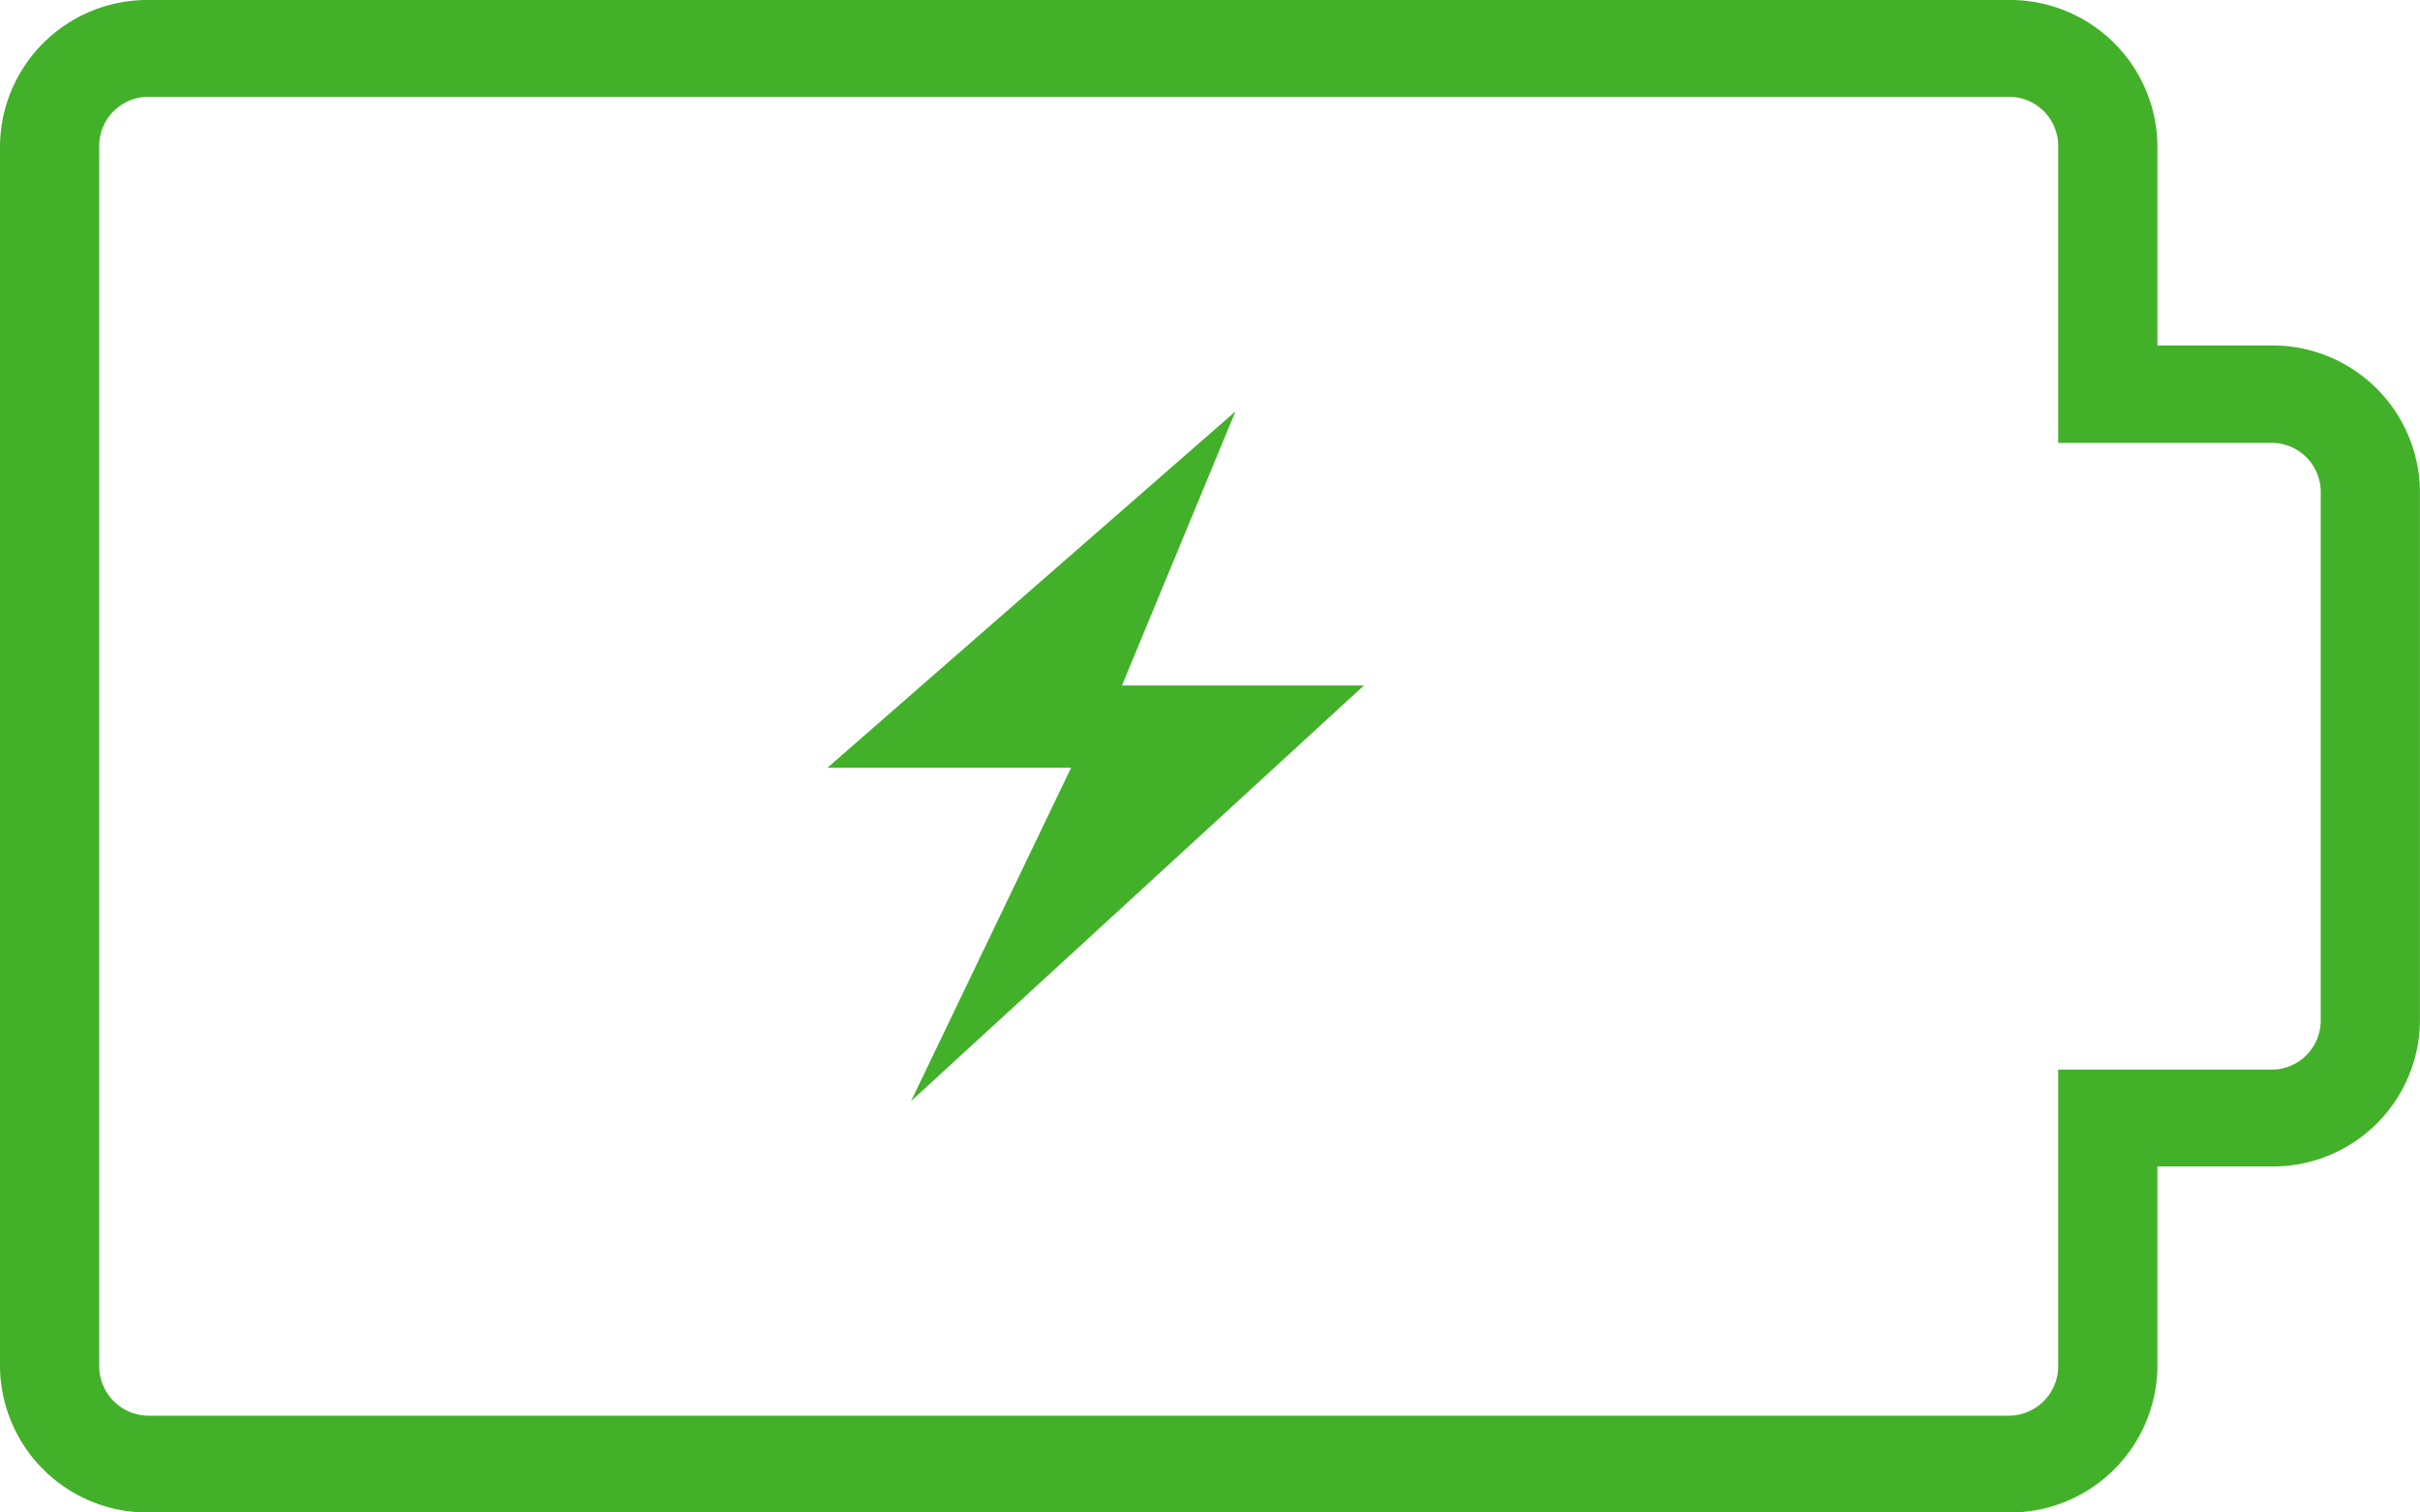
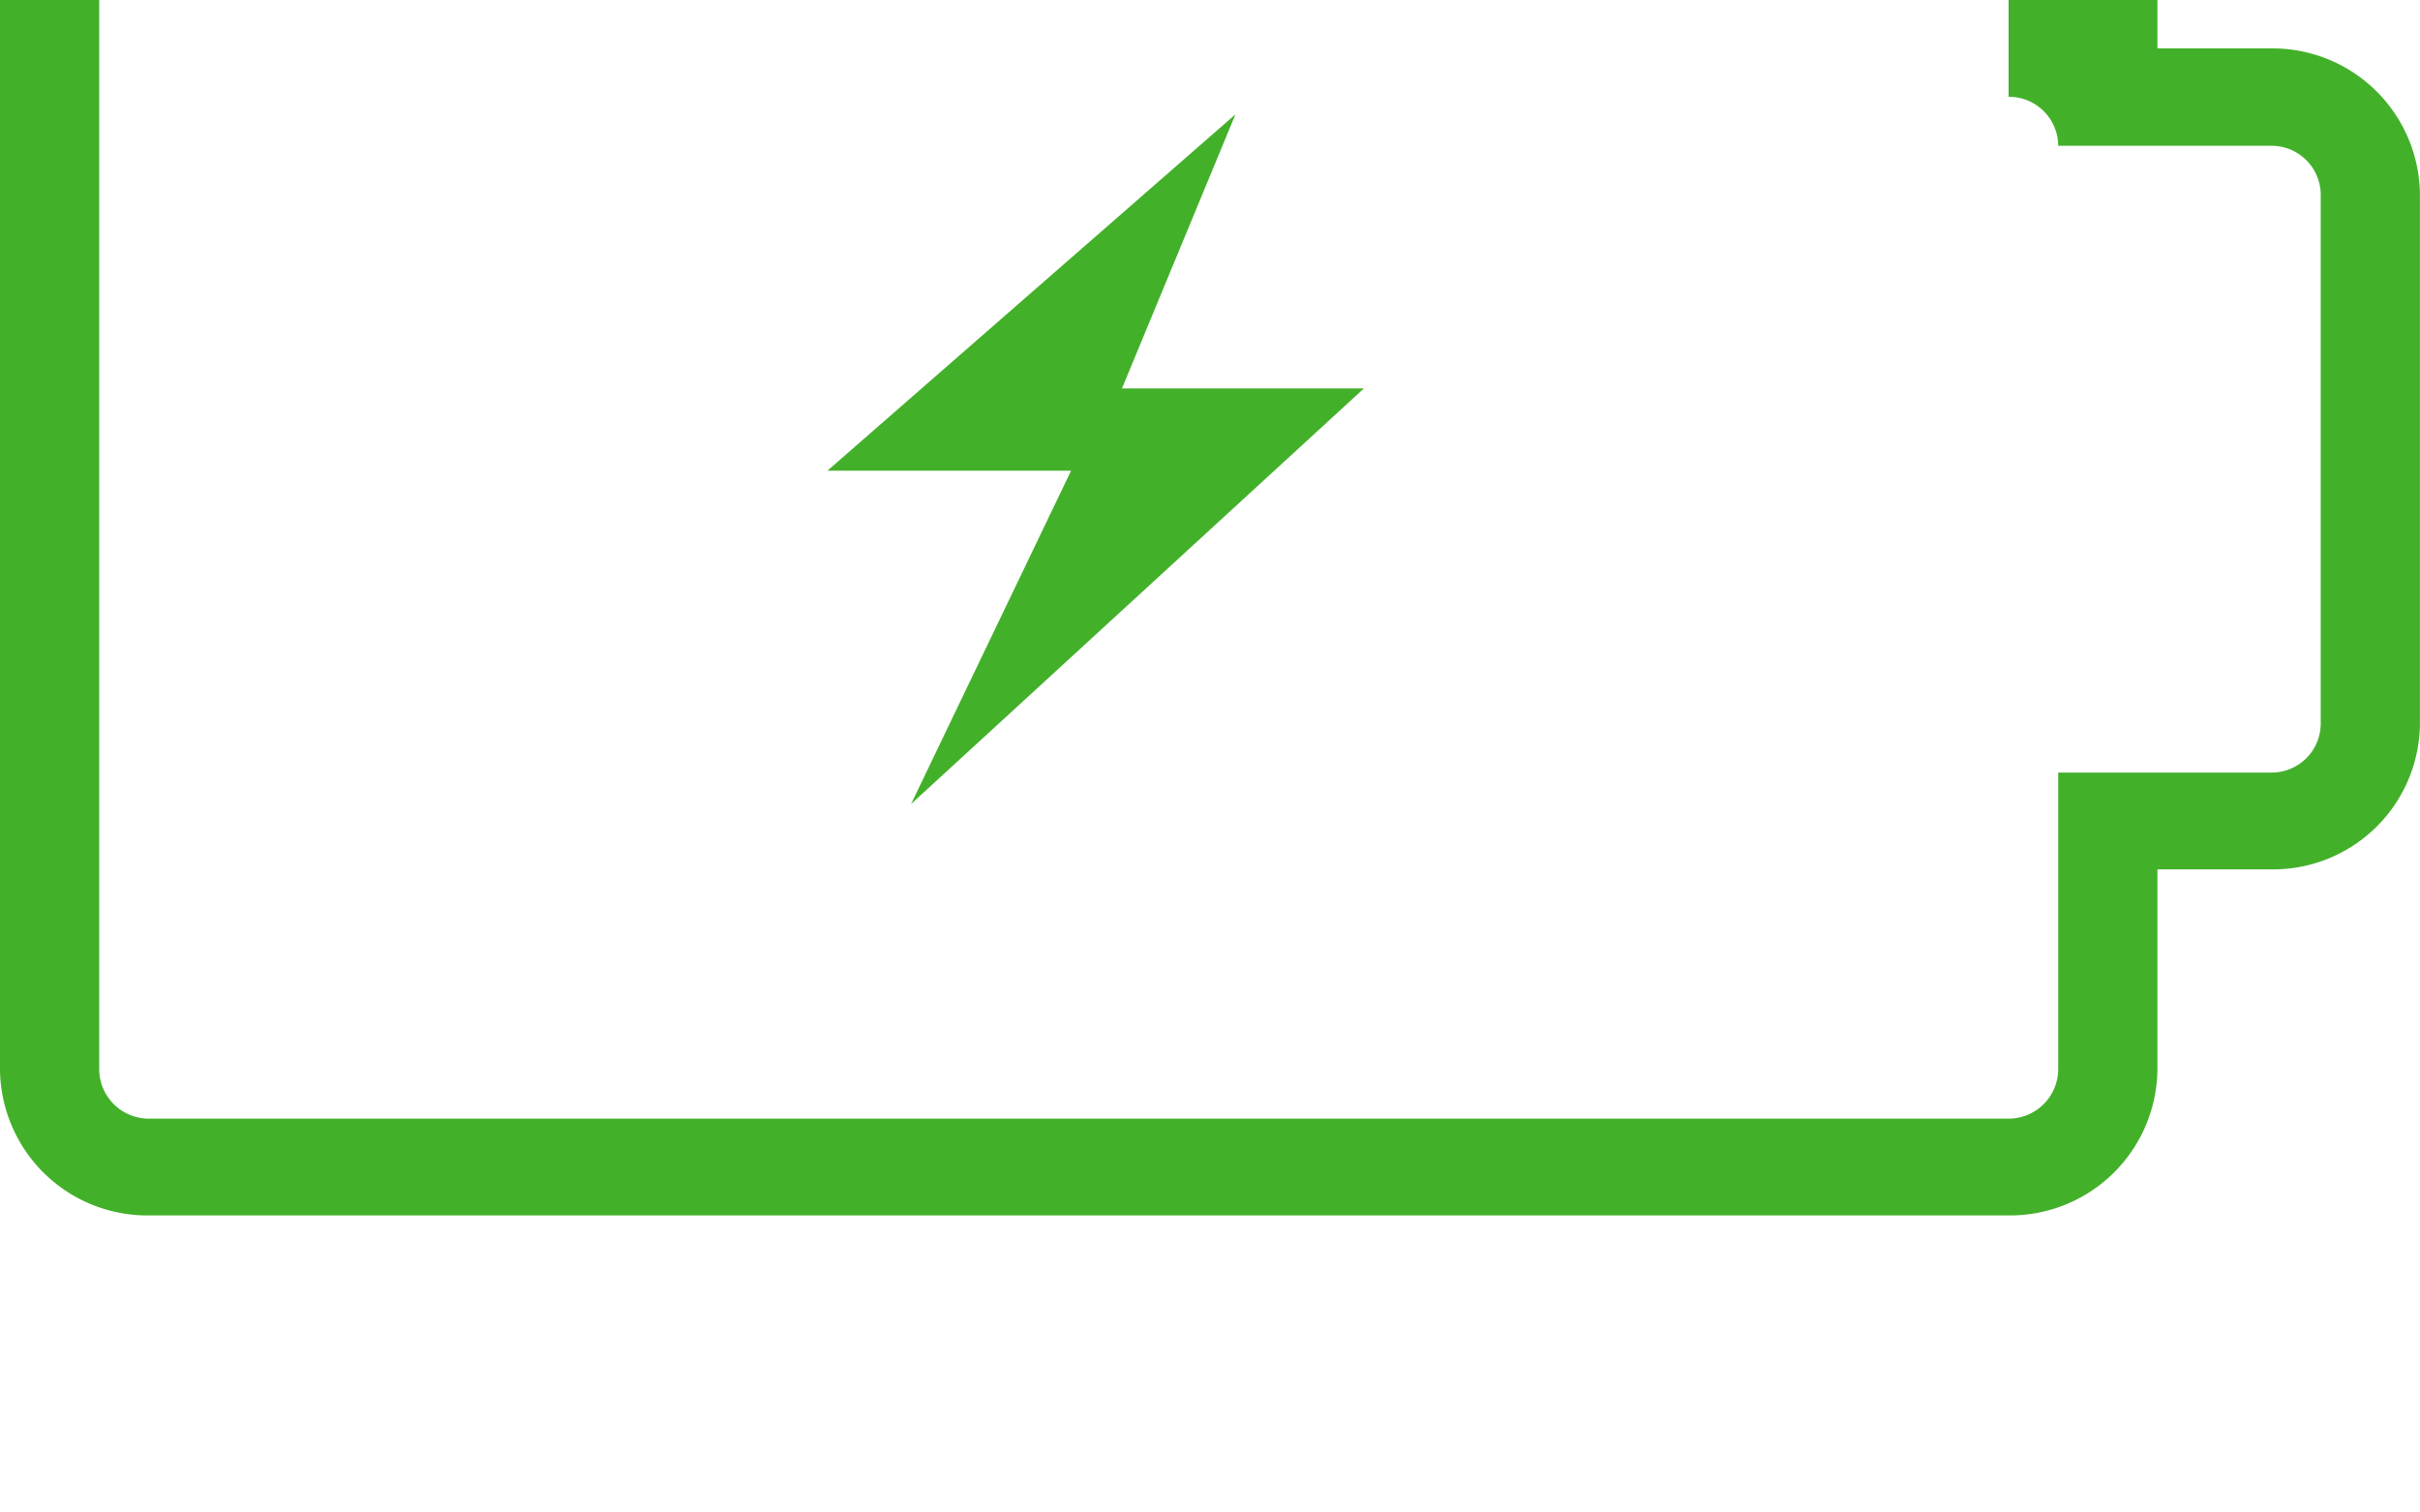
<svg xmlns="http://www.w3.org/2000/svg" width="40" height="25" viewBox="0 0 40 25">
  <defs>
    <style> .cls-1 { fill: #43b02a; fill-rule: evenodd; } </style>
  </defs>
-   <path id="white-electronics-ns-battery" class="cls-1" d="M420.2,5732.6a0.814,0.814,0,0,1,.82.81v4.91h3.52a0.812,0.812,0,0,1,.819.8v8.76a0.812,0.812,0,0,1-.819.8h-3.52v4.91a0.82,0.82,0,0,1-.82.81H389.459a0.819,0.819,0,0,1-.819-0.81v-20.18a0.812,0.812,0,0,1,.819-0.81H420.2m0-1.6H389.459a2.436,2.436,0,0,0-2.459,2.41v20.18a2.436,2.436,0,0,0,2.459,2.41H420.2a2.437,2.437,0,0,0,2.46-2.41v-3.31h1.88a2.428,2.428,0,0,0,2.459-2.4v-8.76a2.437,2.437,0,0,0-2.459-2.41h-1.88v-3.3a2.436,2.436,0,0,0-2.46-2.41h0Zm-19.523,12.69h4.027l-2.645,5.51,7.486-6.87h-4l1.876-4.53Z" transform="translate(-387 -5731)" />
+   <path id="white-electronics-ns-battery" class="cls-1" d="M420.2,5732.6a0.814,0.814,0,0,1,.82.81h3.52a0.812,0.812,0,0,1,.819.8v8.76a0.812,0.812,0,0,1-.819.8h-3.52v4.91a0.82,0.82,0,0,1-.82.81H389.459a0.819,0.819,0,0,1-.819-0.81v-20.18a0.812,0.812,0,0,1,.819-0.81H420.2m0-1.6H389.459a2.436,2.436,0,0,0-2.459,2.41v20.18a2.436,2.436,0,0,0,2.459,2.41H420.2a2.437,2.437,0,0,0,2.46-2.41v-3.31h1.88a2.428,2.428,0,0,0,2.459-2.4v-8.76a2.437,2.437,0,0,0-2.459-2.41h-1.88v-3.3a2.436,2.436,0,0,0-2.46-2.41h0Zm-19.523,12.69h4.027l-2.645,5.51,7.486-6.87h-4l1.876-4.53Z" transform="translate(-387 -5731)" />
</svg>